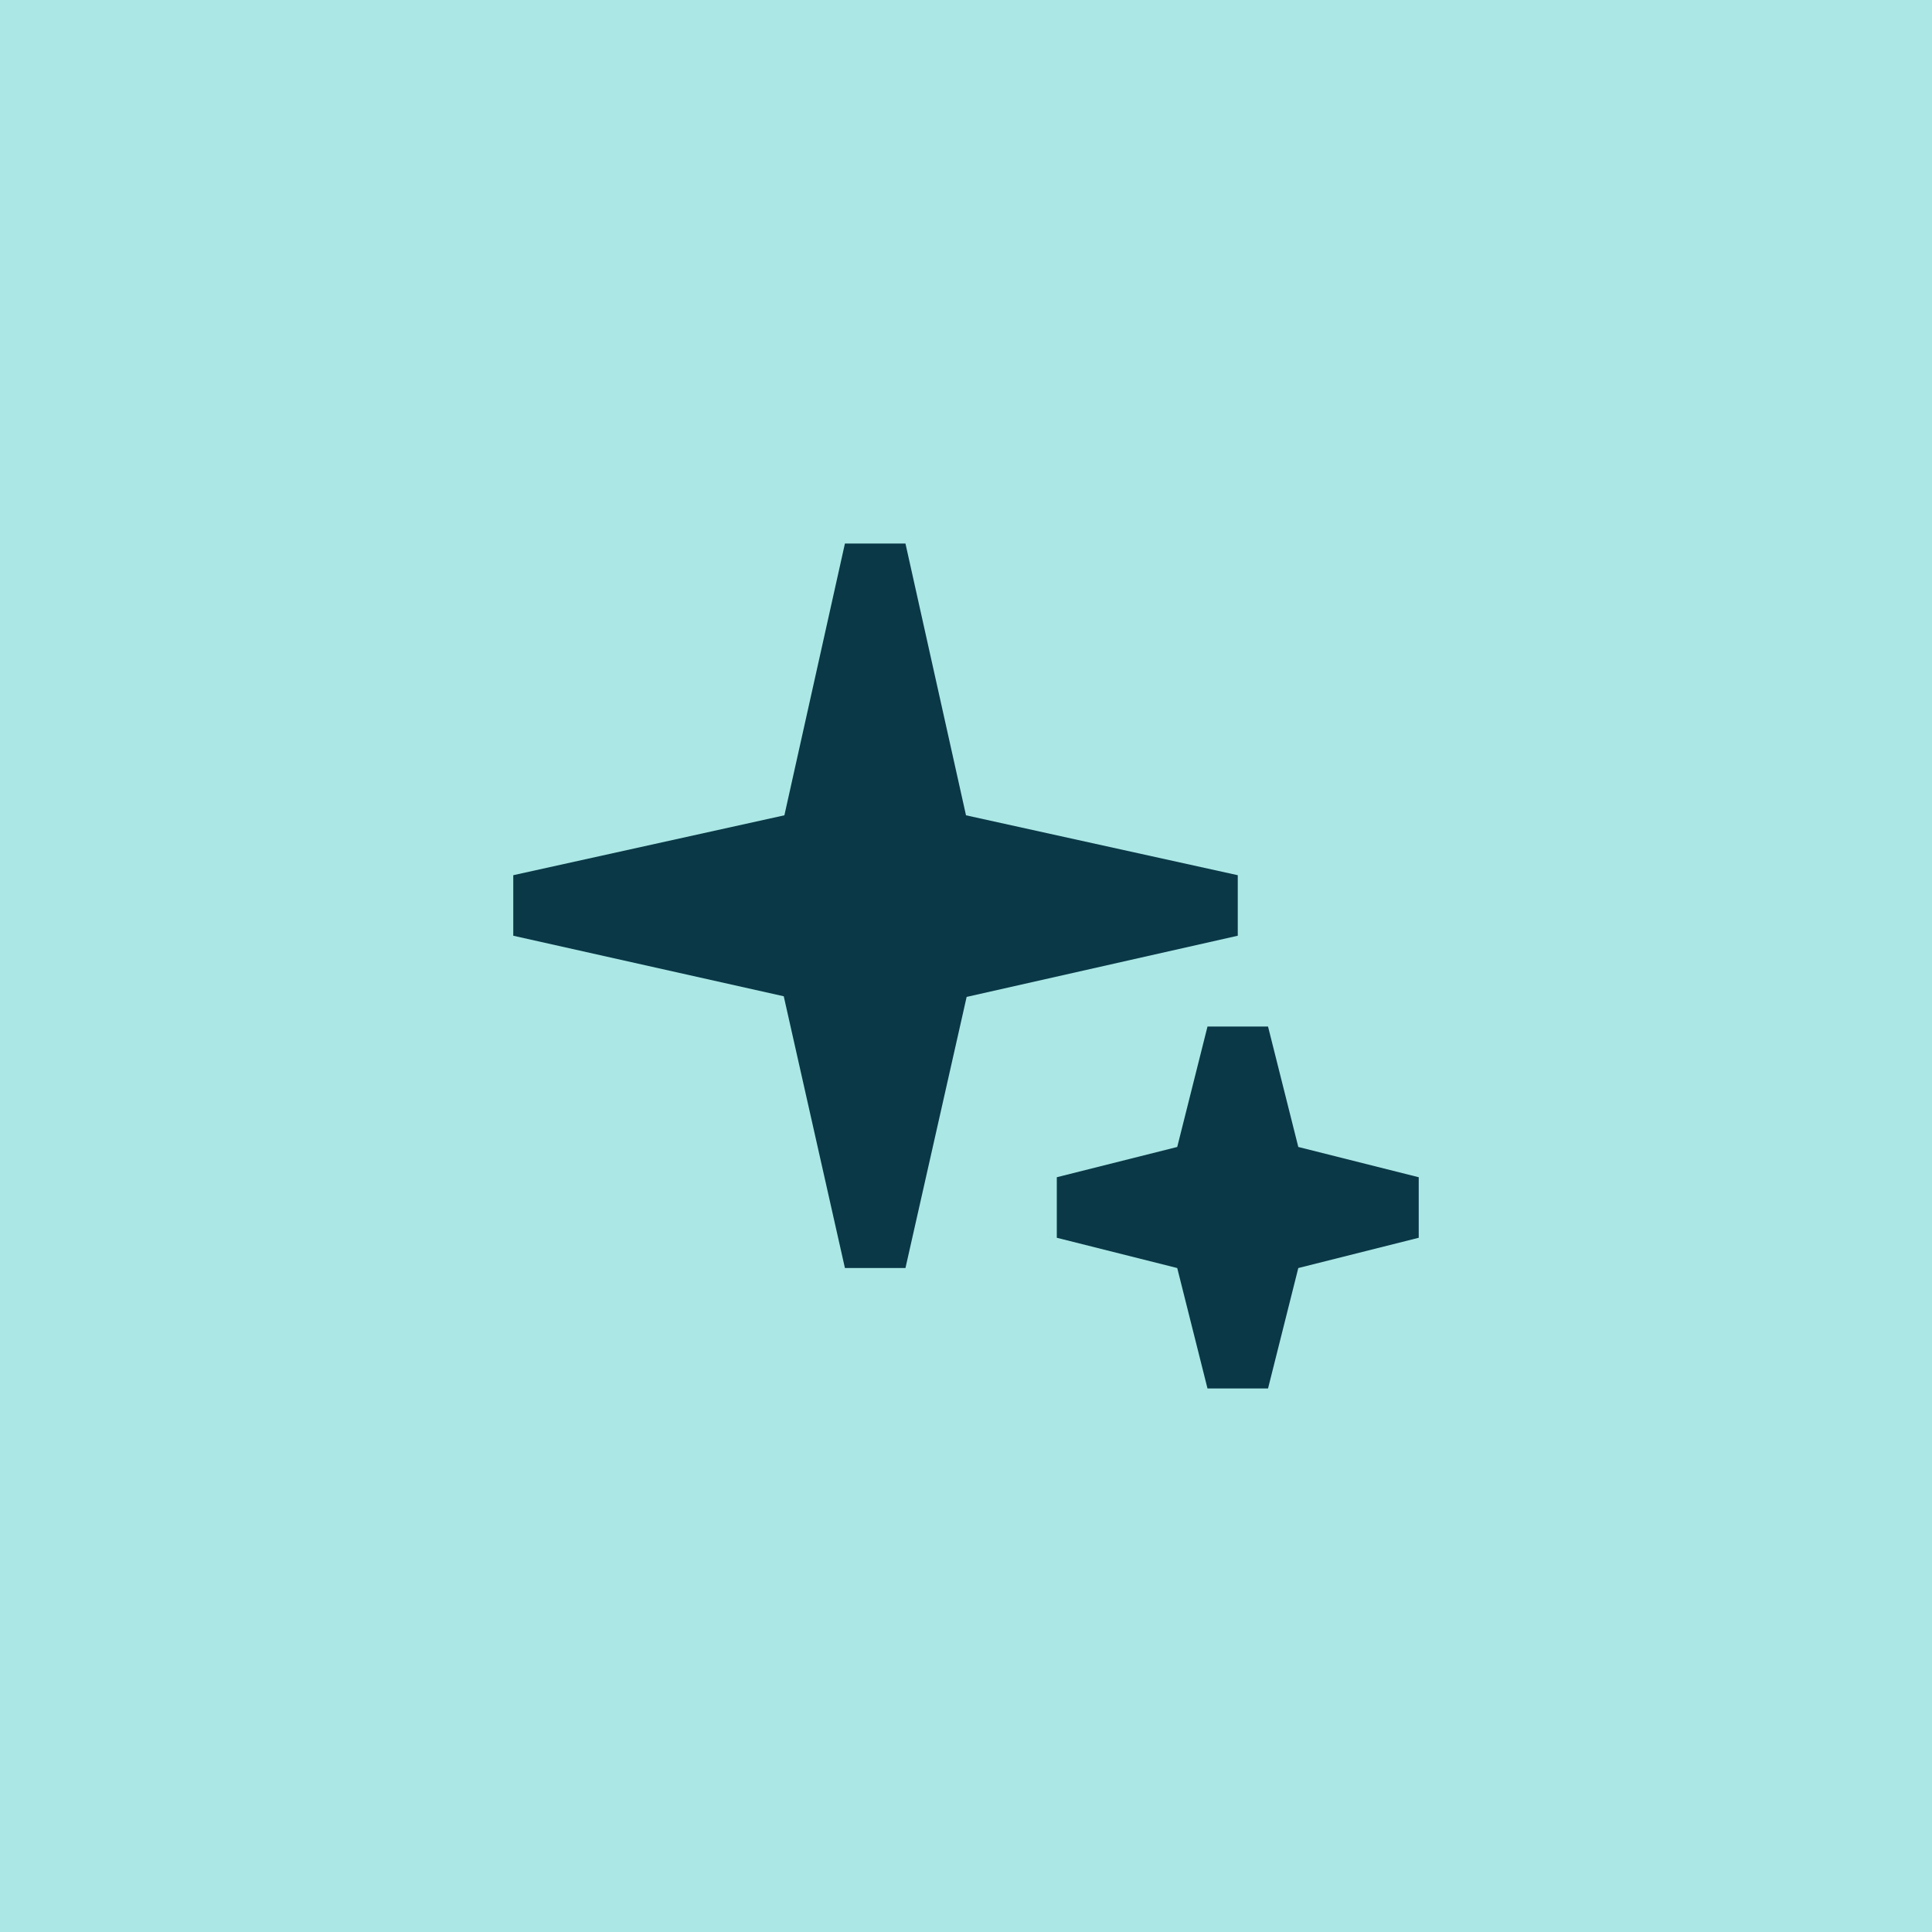
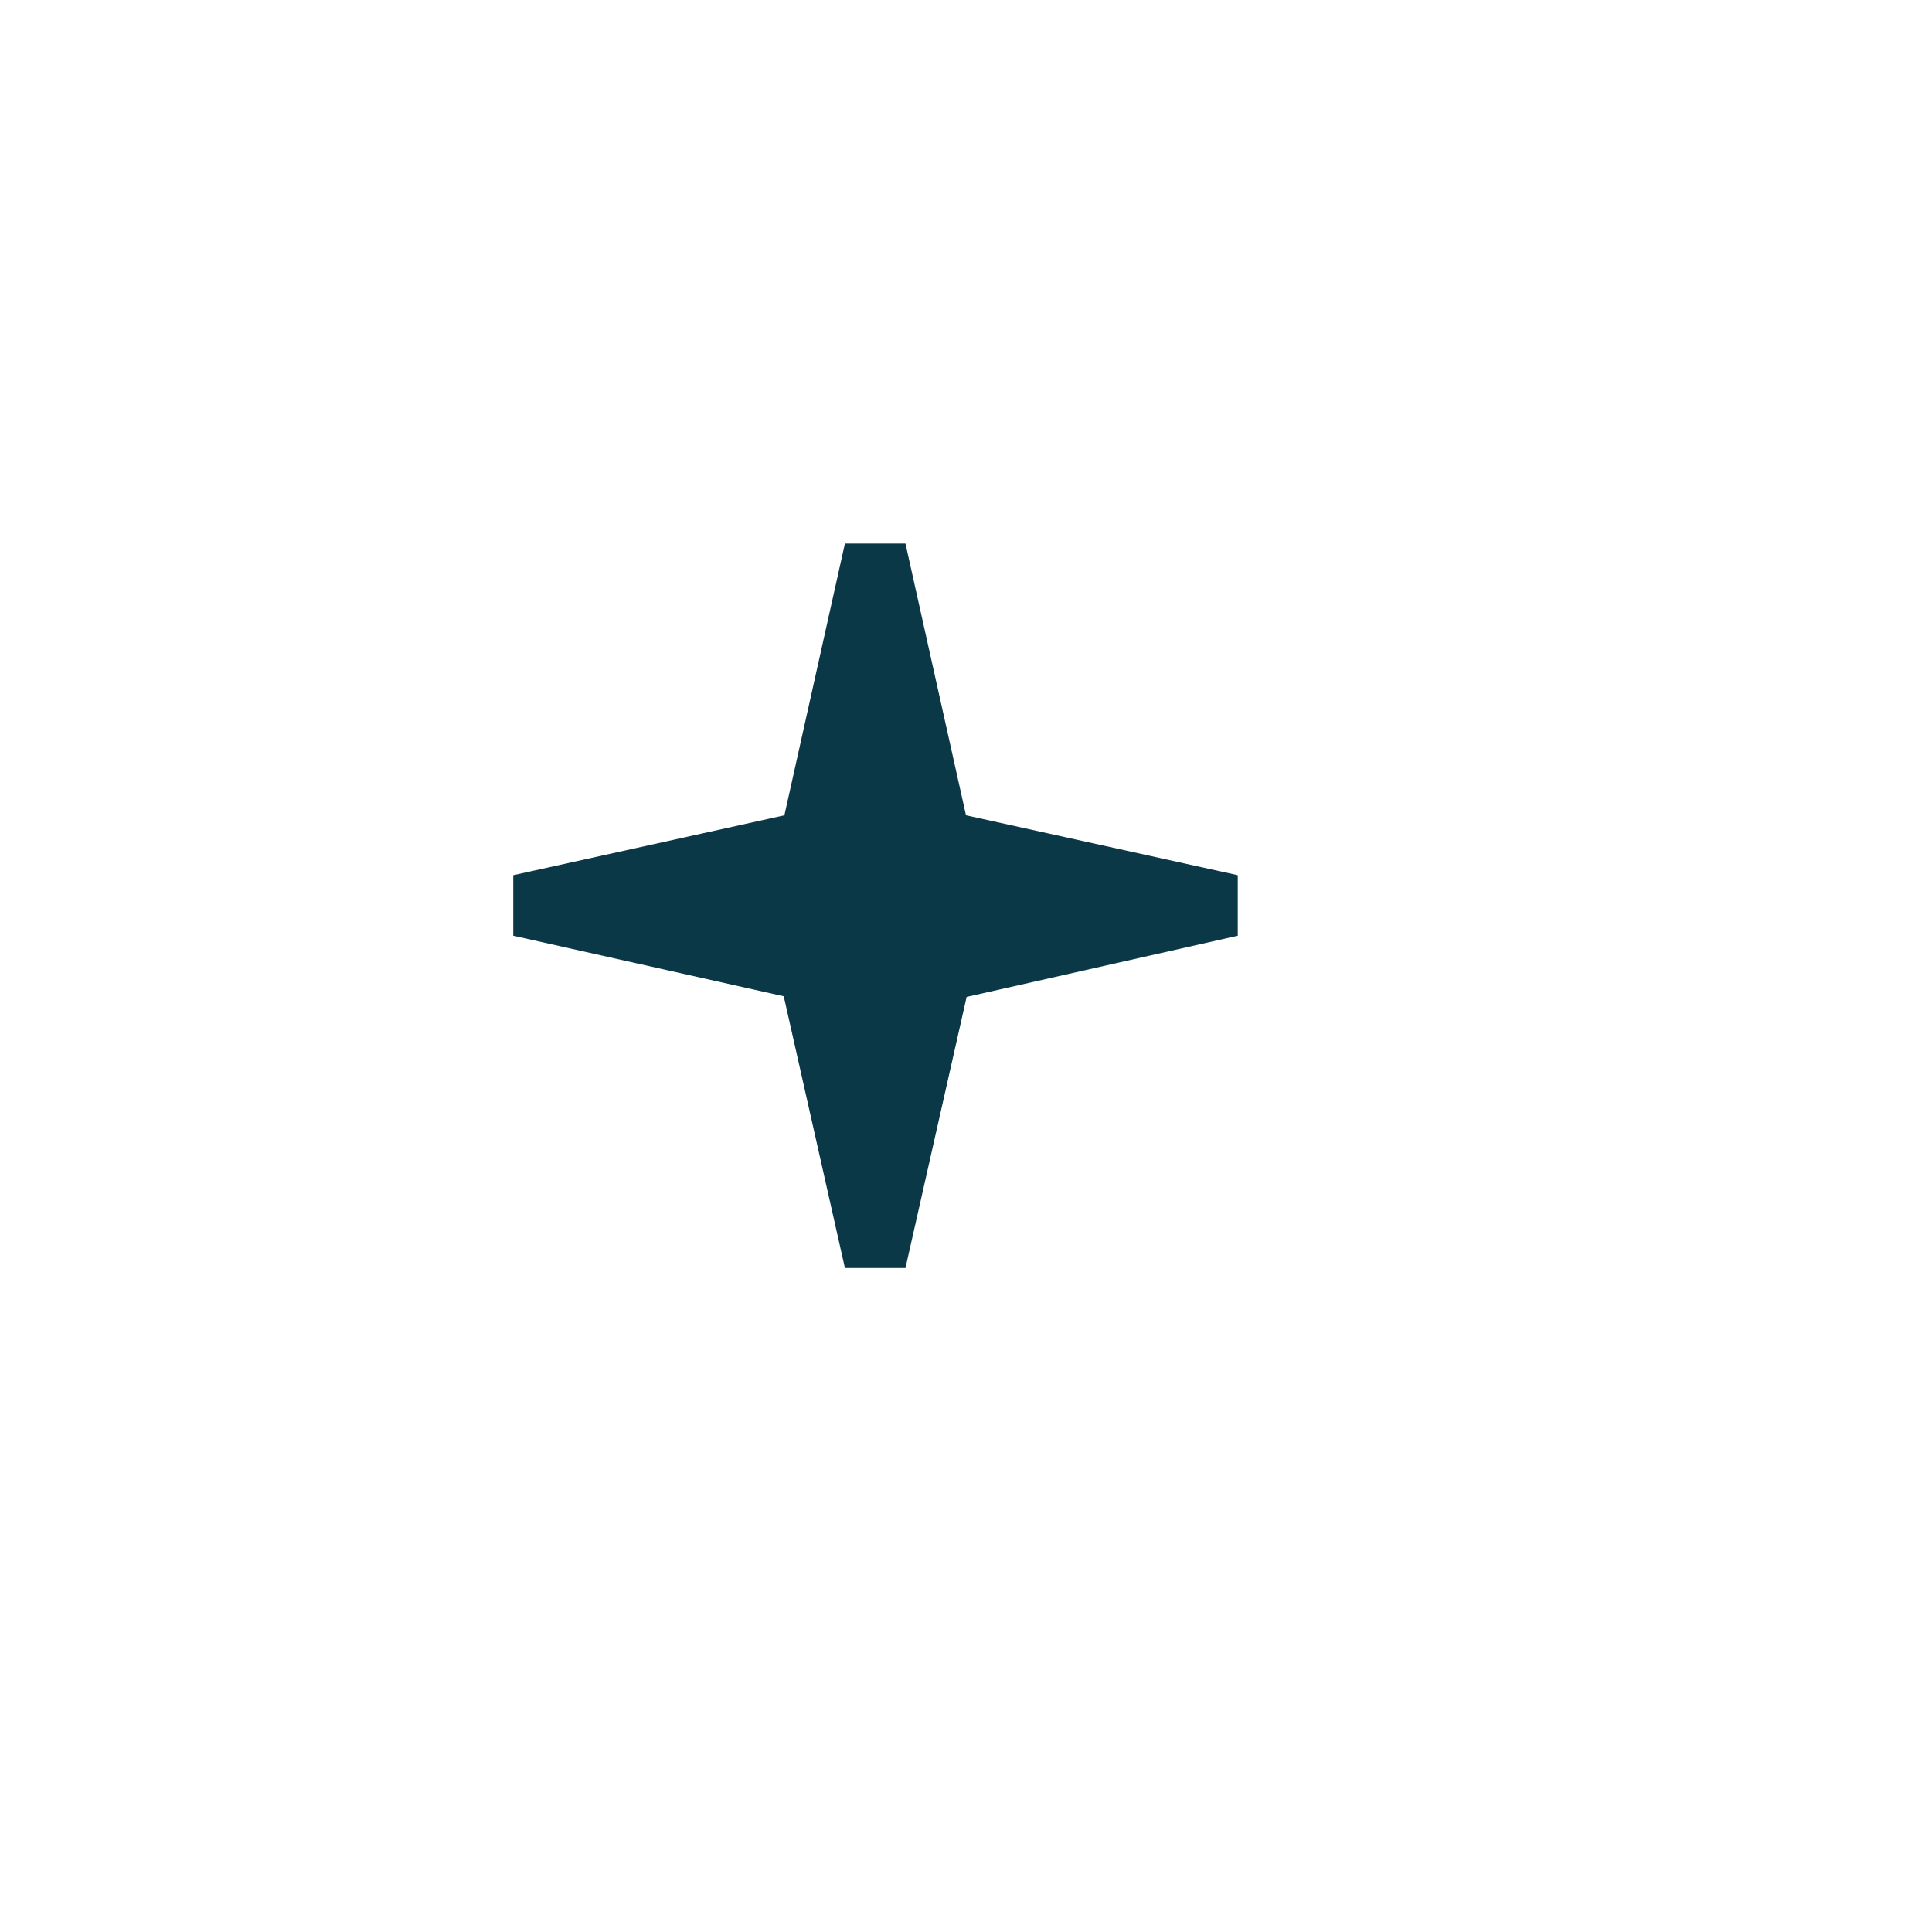
<svg xmlns="http://www.w3.org/2000/svg" id="ICON" version="1.1" viewBox="0 0 300 300">
  <defs>
    <style>
      .st0 {
        fill: #0a3847;
      }

      .st1 {
        fill: #abe8e5;
      }
    </style>
  </defs>
-   <rect class="st1" width="300" height="300" />
  <g>
    <polygon class="st0" points="192.2 135.9 150 126.6 140.6 84.4 131.2 84.4 121.8 126.6 79.7 135.9 79.7 145.3 121.7 154.7 131.2 196.9 140.6 196.9 150.1 154.8 192.2 145.3 192.2 135.9" />
-     <polygon class="st0" points="201.6 178.1 196.9 159.4 187.5 159.4 182.8 178.1 164.1 182.8 164.1 192.2 182.8 196.9 187.5 215.6 196.9 215.6 201.6 196.9 220.3 192.2 220.3 182.8 201.6 178.1" />
  </g>
</svg>